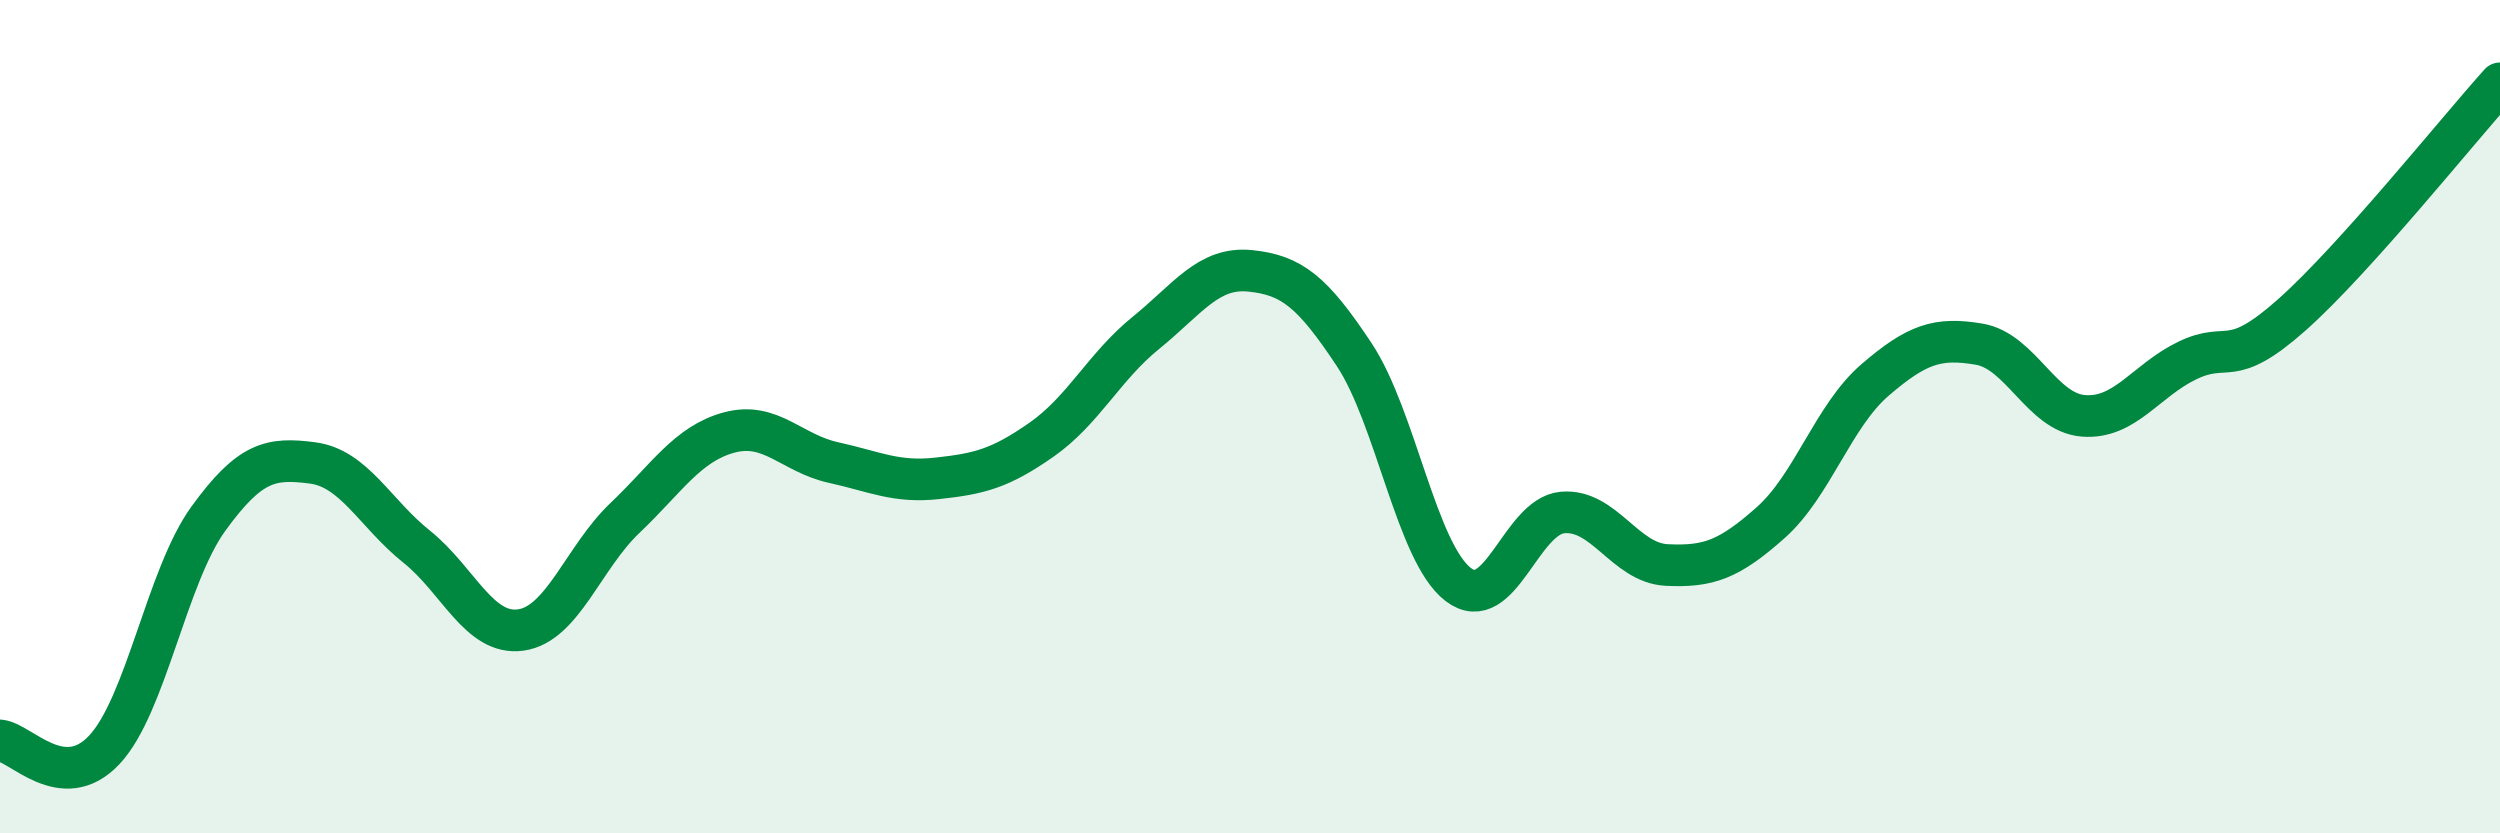
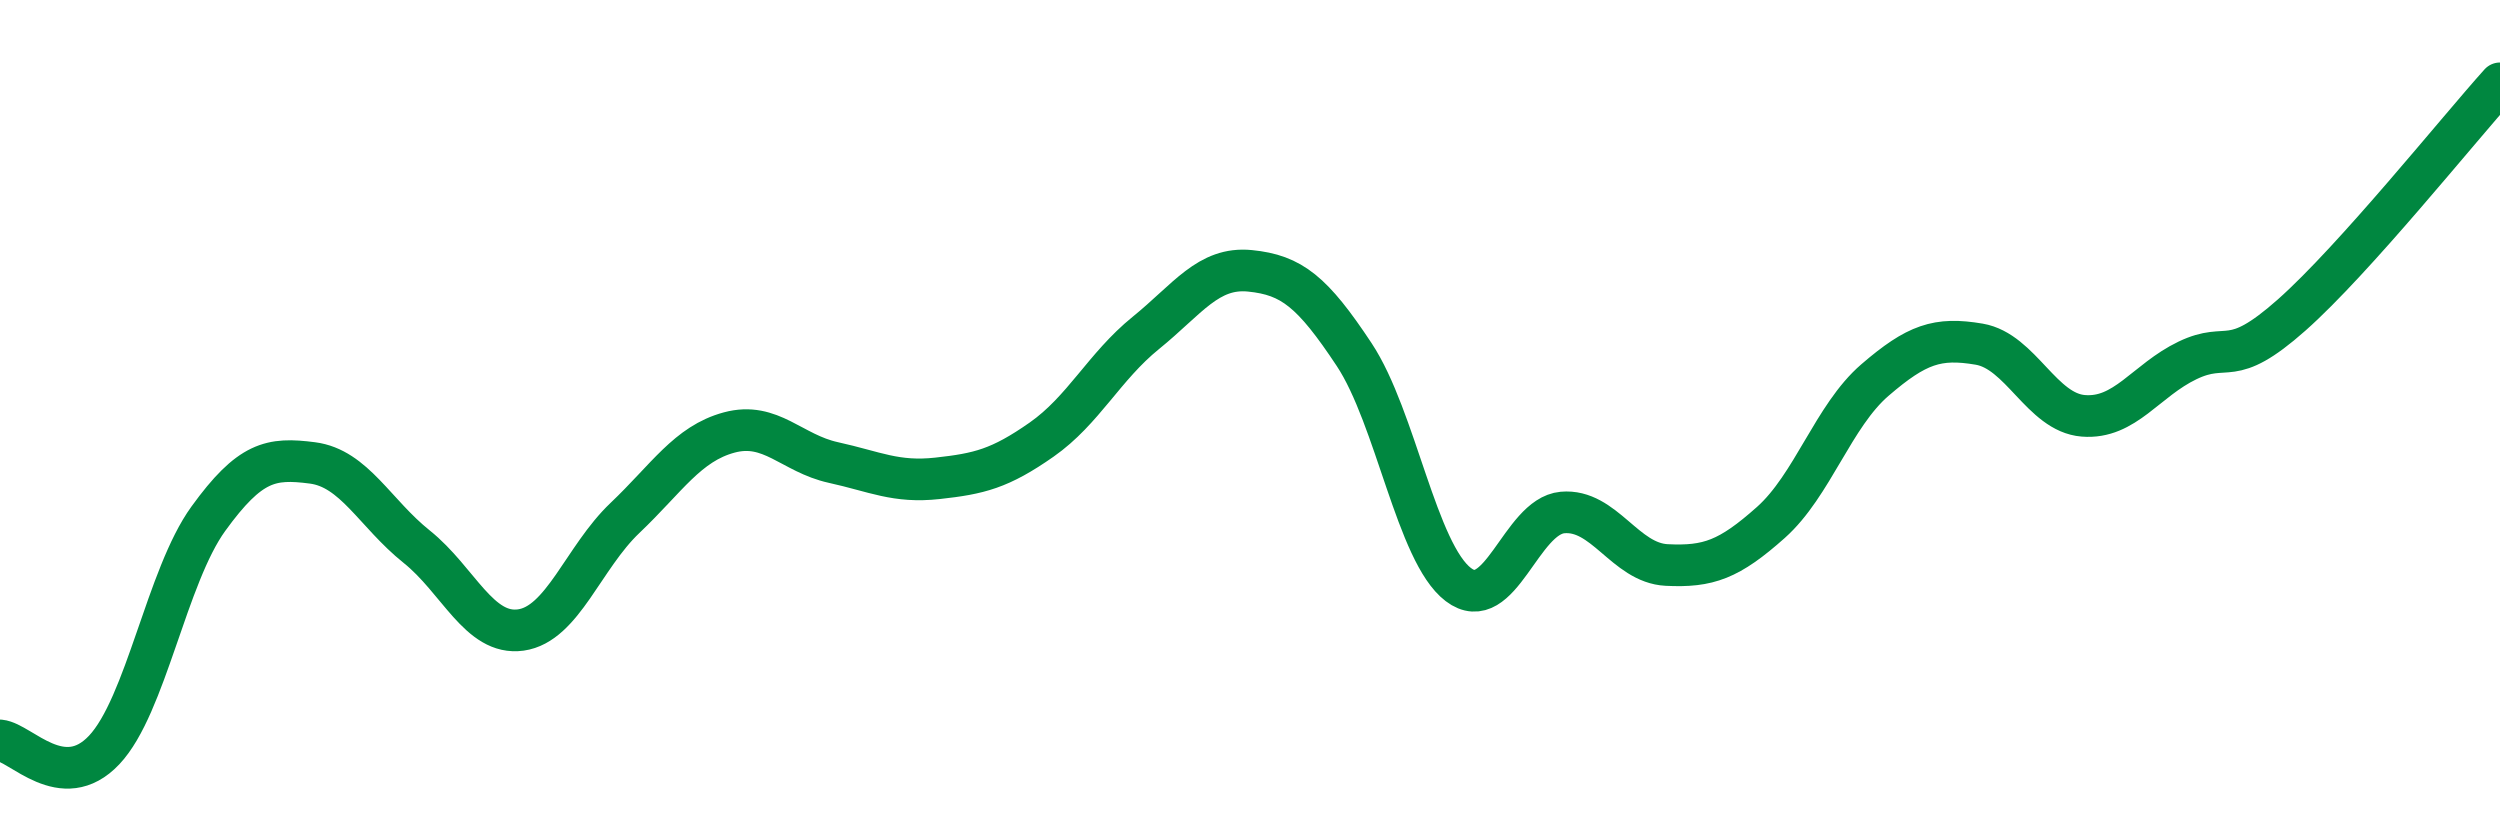
<svg xmlns="http://www.w3.org/2000/svg" width="60" height="20" viewBox="0 0 60 20">
-   <path d="M 0,17.77 C 0.5,17.82 1.5,19.06 2.5,18 C 3.5,16.94 4,13.83 5,12.45 C 6,11.07 6.5,10.98 7.5,11.11 C 8.5,11.24 9,12.32 10,13.12 C 11,13.92 11.5,15.26 12.5,15.12 C 13.5,14.98 14,13.38 15,12.43 C 16,11.48 16.5,10.65 17.5,10.38 C 18.5,10.11 19,10.88 20,11.1 C 21,11.32 21.5,11.59 22.5,11.48 C 23.5,11.37 24,11.25 25,10.55 C 26,9.85 26.5,8.8 27.5,7.99 C 28.5,7.18 29,6.4 30,6.5 C 31,6.6 31.5,7 32.5,8.51 C 33.5,10.02 34,13.27 35,14.03 C 36,14.79 36.5,12.39 37.5,12.3 C 38.5,12.21 39,13.51 40,13.56 C 41,13.61 41.5,13.43 42.5,12.54 C 43.5,11.65 44,9.98 45,9.12 C 46,8.26 46.5,8.09 47.5,8.26 C 48.5,8.43 49,9.9 50,9.98 C 51,10.06 51.5,9.13 52.5,8.65 C 53.5,8.17 53.5,8.89 55,7.56 C 56.5,6.23 59,3.11 60,2L60 20L0 20Z" fill="#008740" opacity="0.1" stroke-linecap="round" stroke-linejoin="round" />
  <path d="M 0,17.77 C 0.5,17.82 1.5,19.06 2.5,18 C 3.5,16.94 4,13.83 5,12.45 C 6,11.07 6.5,10.98 7.5,11.11 C 8.5,11.24 9,12.32 10,13.12 C 11,13.92 11.5,15.26 12.5,15.12 C 13.5,14.98 14,13.38 15,12.43 C 16,11.48 16.5,10.65 17.5,10.38 C 18.5,10.11 19,10.88 20,11.1 C 21,11.32 21.5,11.59 22.5,11.48 C 23.5,11.37 24,11.25 25,10.55 C 26,9.85 26.5,8.8 27.5,7.99 C 28.5,7.18 29,6.4 30,6.5 C 31,6.6 31.5,7 32.5,8.51 C 33.5,10.02 34,13.27 35,14.03 C 36,14.79 36.5,12.39 37.5,12.3 C 38.5,12.21 39,13.51 40,13.56 C 41,13.61 41.5,13.43 42.5,12.54 C 43.5,11.65 44,9.98 45,9.12 C 46,8.26 46.5,8.09 47.5,8.26 C 48.5,8.43 49,9.9 50,9.98 C 51,10.06 51.5,9.13 52.5,8.65 C 53.5,8.17 53.5,8.89 55,7.56 C 56.5,6.23 59,3.11 60,2" stroke="#008740" stroke-width="1" fill="none" stroke-linecap="round" stroke-linejoin="round" />
</svg>